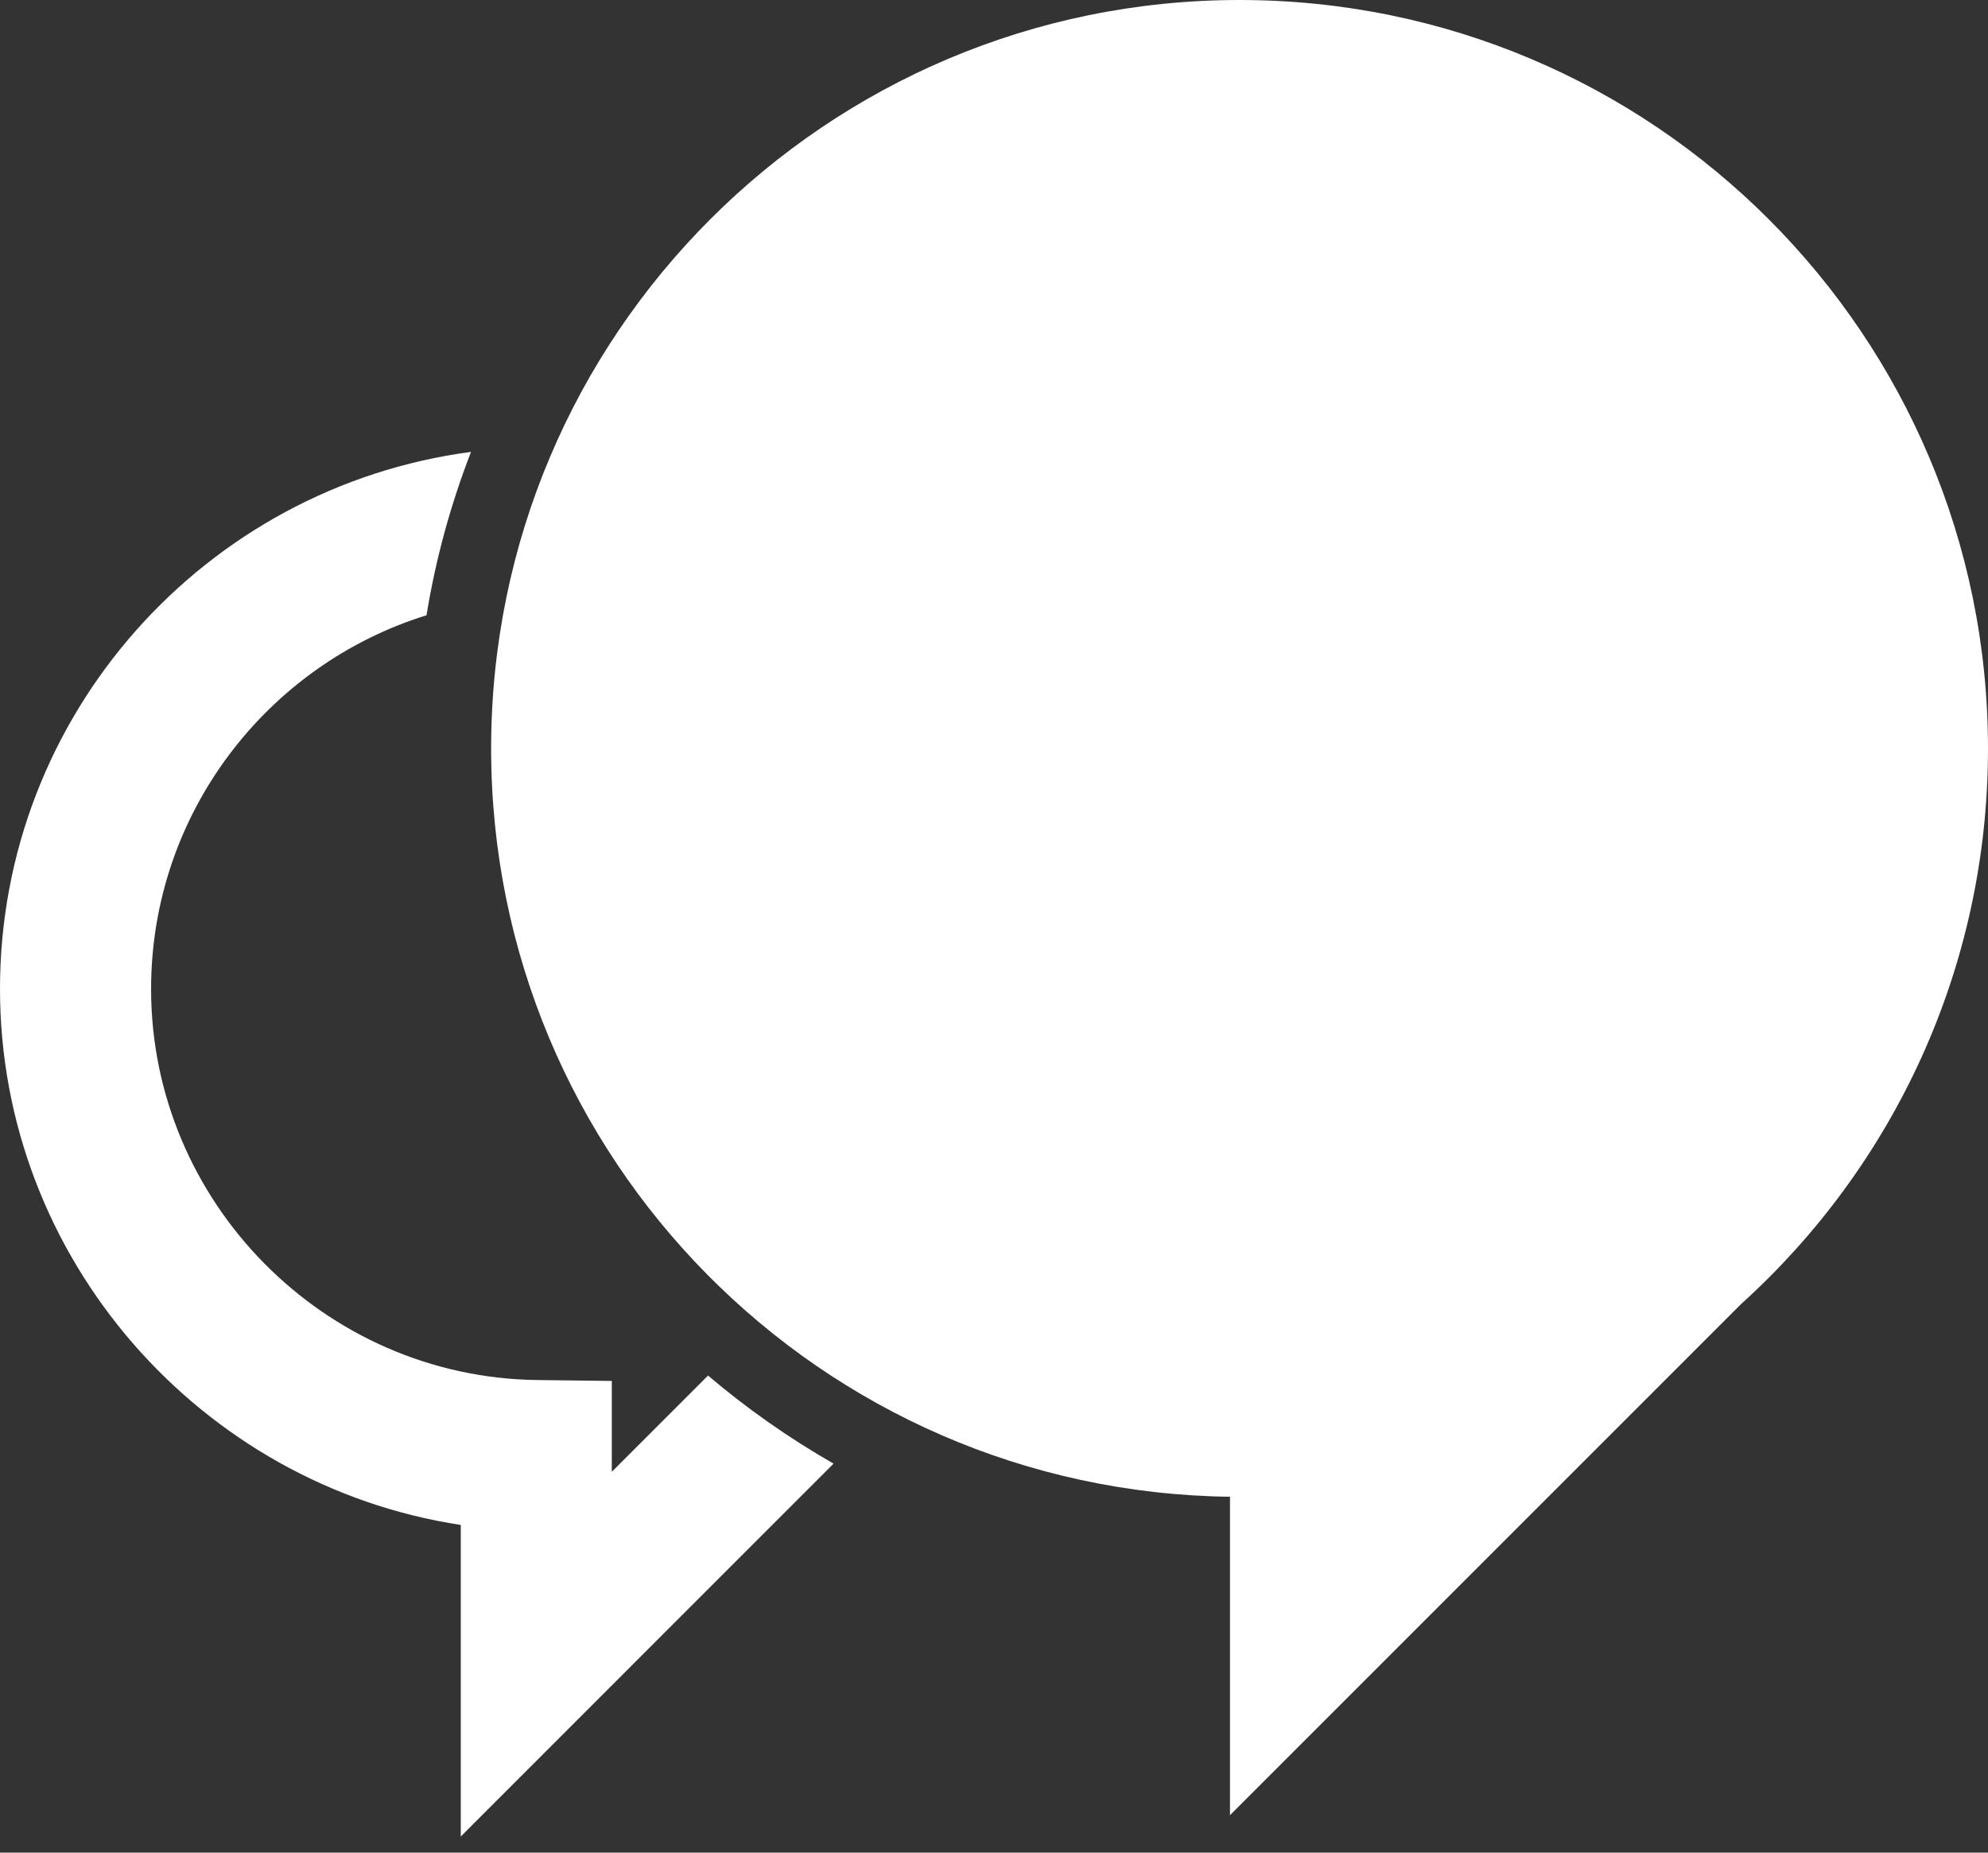
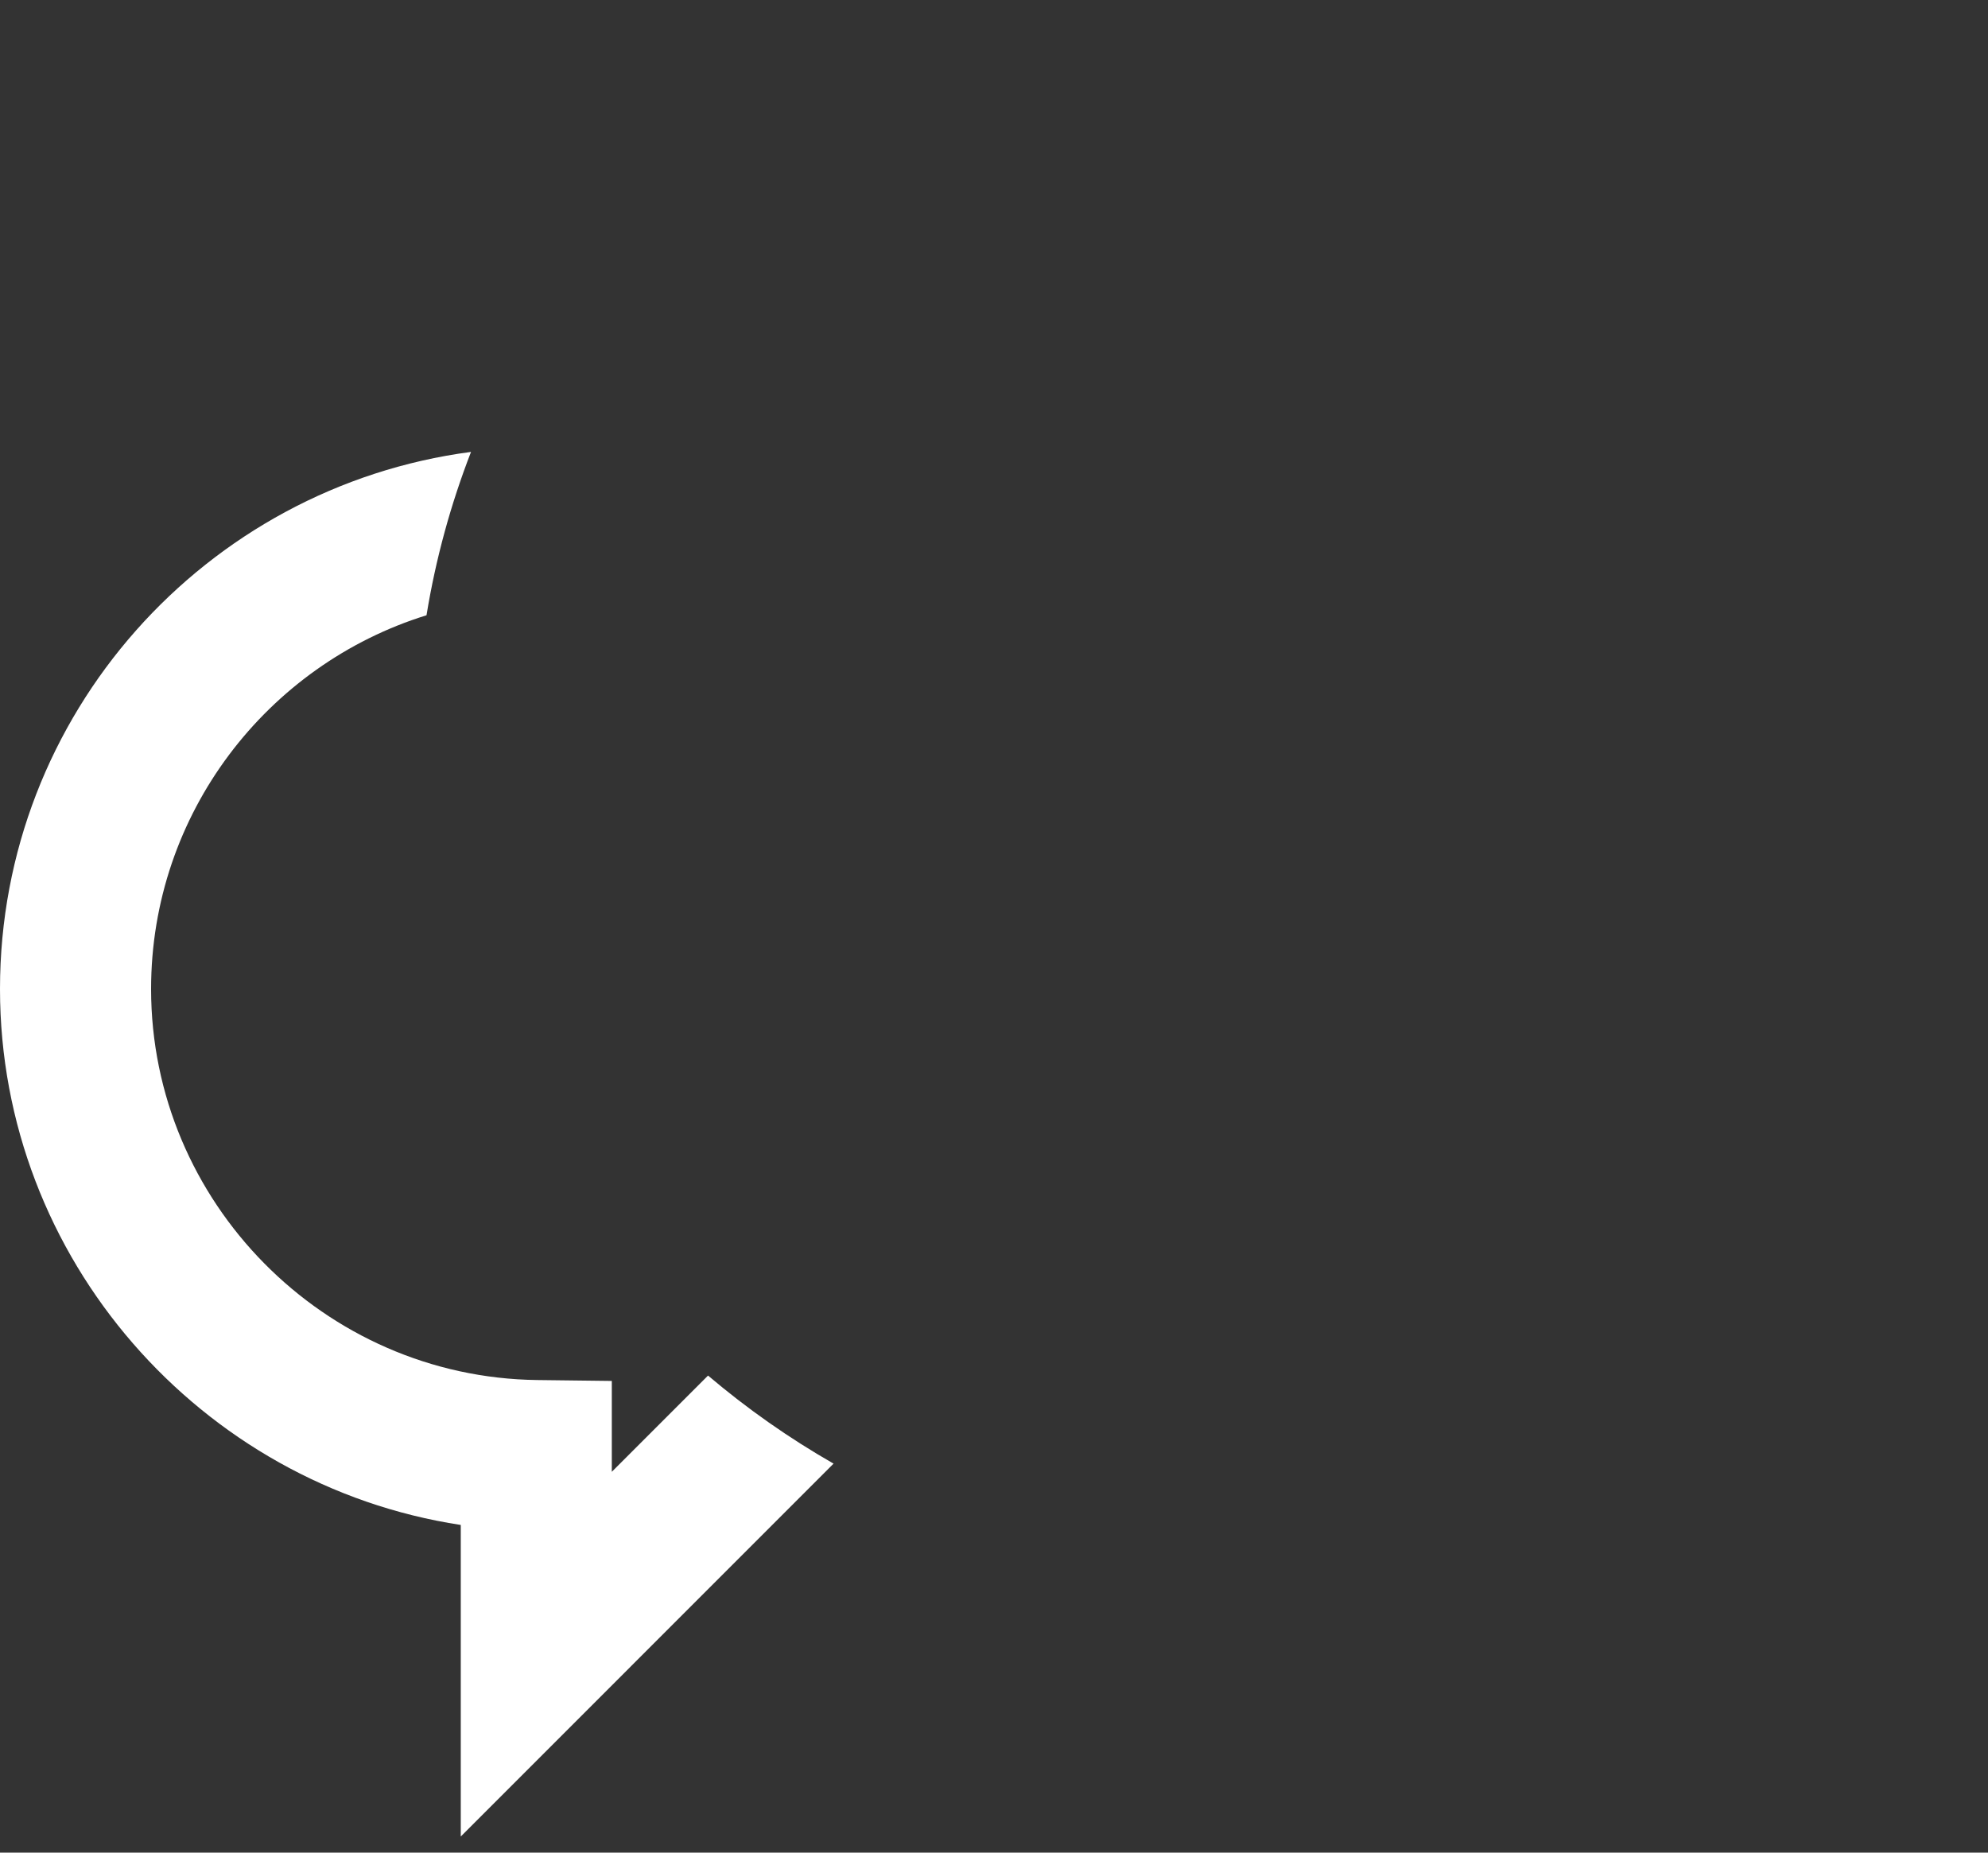
<svg xmlns="http://www.w3.org/2000/svg" width="44" height="41" viewBox="0 0 44 41" fill="none">
  <rect x="0" y="0" width="44" height="41" fill="#333333" stroke="none" />
-   <path d="M27.434 0C18.285 0 10.87 7.416 10.87 16.565C10.87 25.643 18.173 33.011 27.223 33.124V40.171L38.541 28.854C41.894 25.822 44 21.439 44 16.565C43.998 7.416 36.582 0 27.434 0Z" fill="white" />
  <path d="M13.541 32.572V30.561L11.89 30.541C7.177 30.483 3.344 26.601 3.344 21.887C3.344 18.004 5.913 14.71 9.44 13.616C9.644 12.364 9.978 11.154 10.425 10.001C4.552 10.775 0 15.804 0 21.886C0 27.86 4.443 32.871 10.198 33.748V40.643L18.449 32.391C17.462 31.826 16.533 31.174 15.671 30.442L13.541 32.572Z" fill="white" />
</svg>